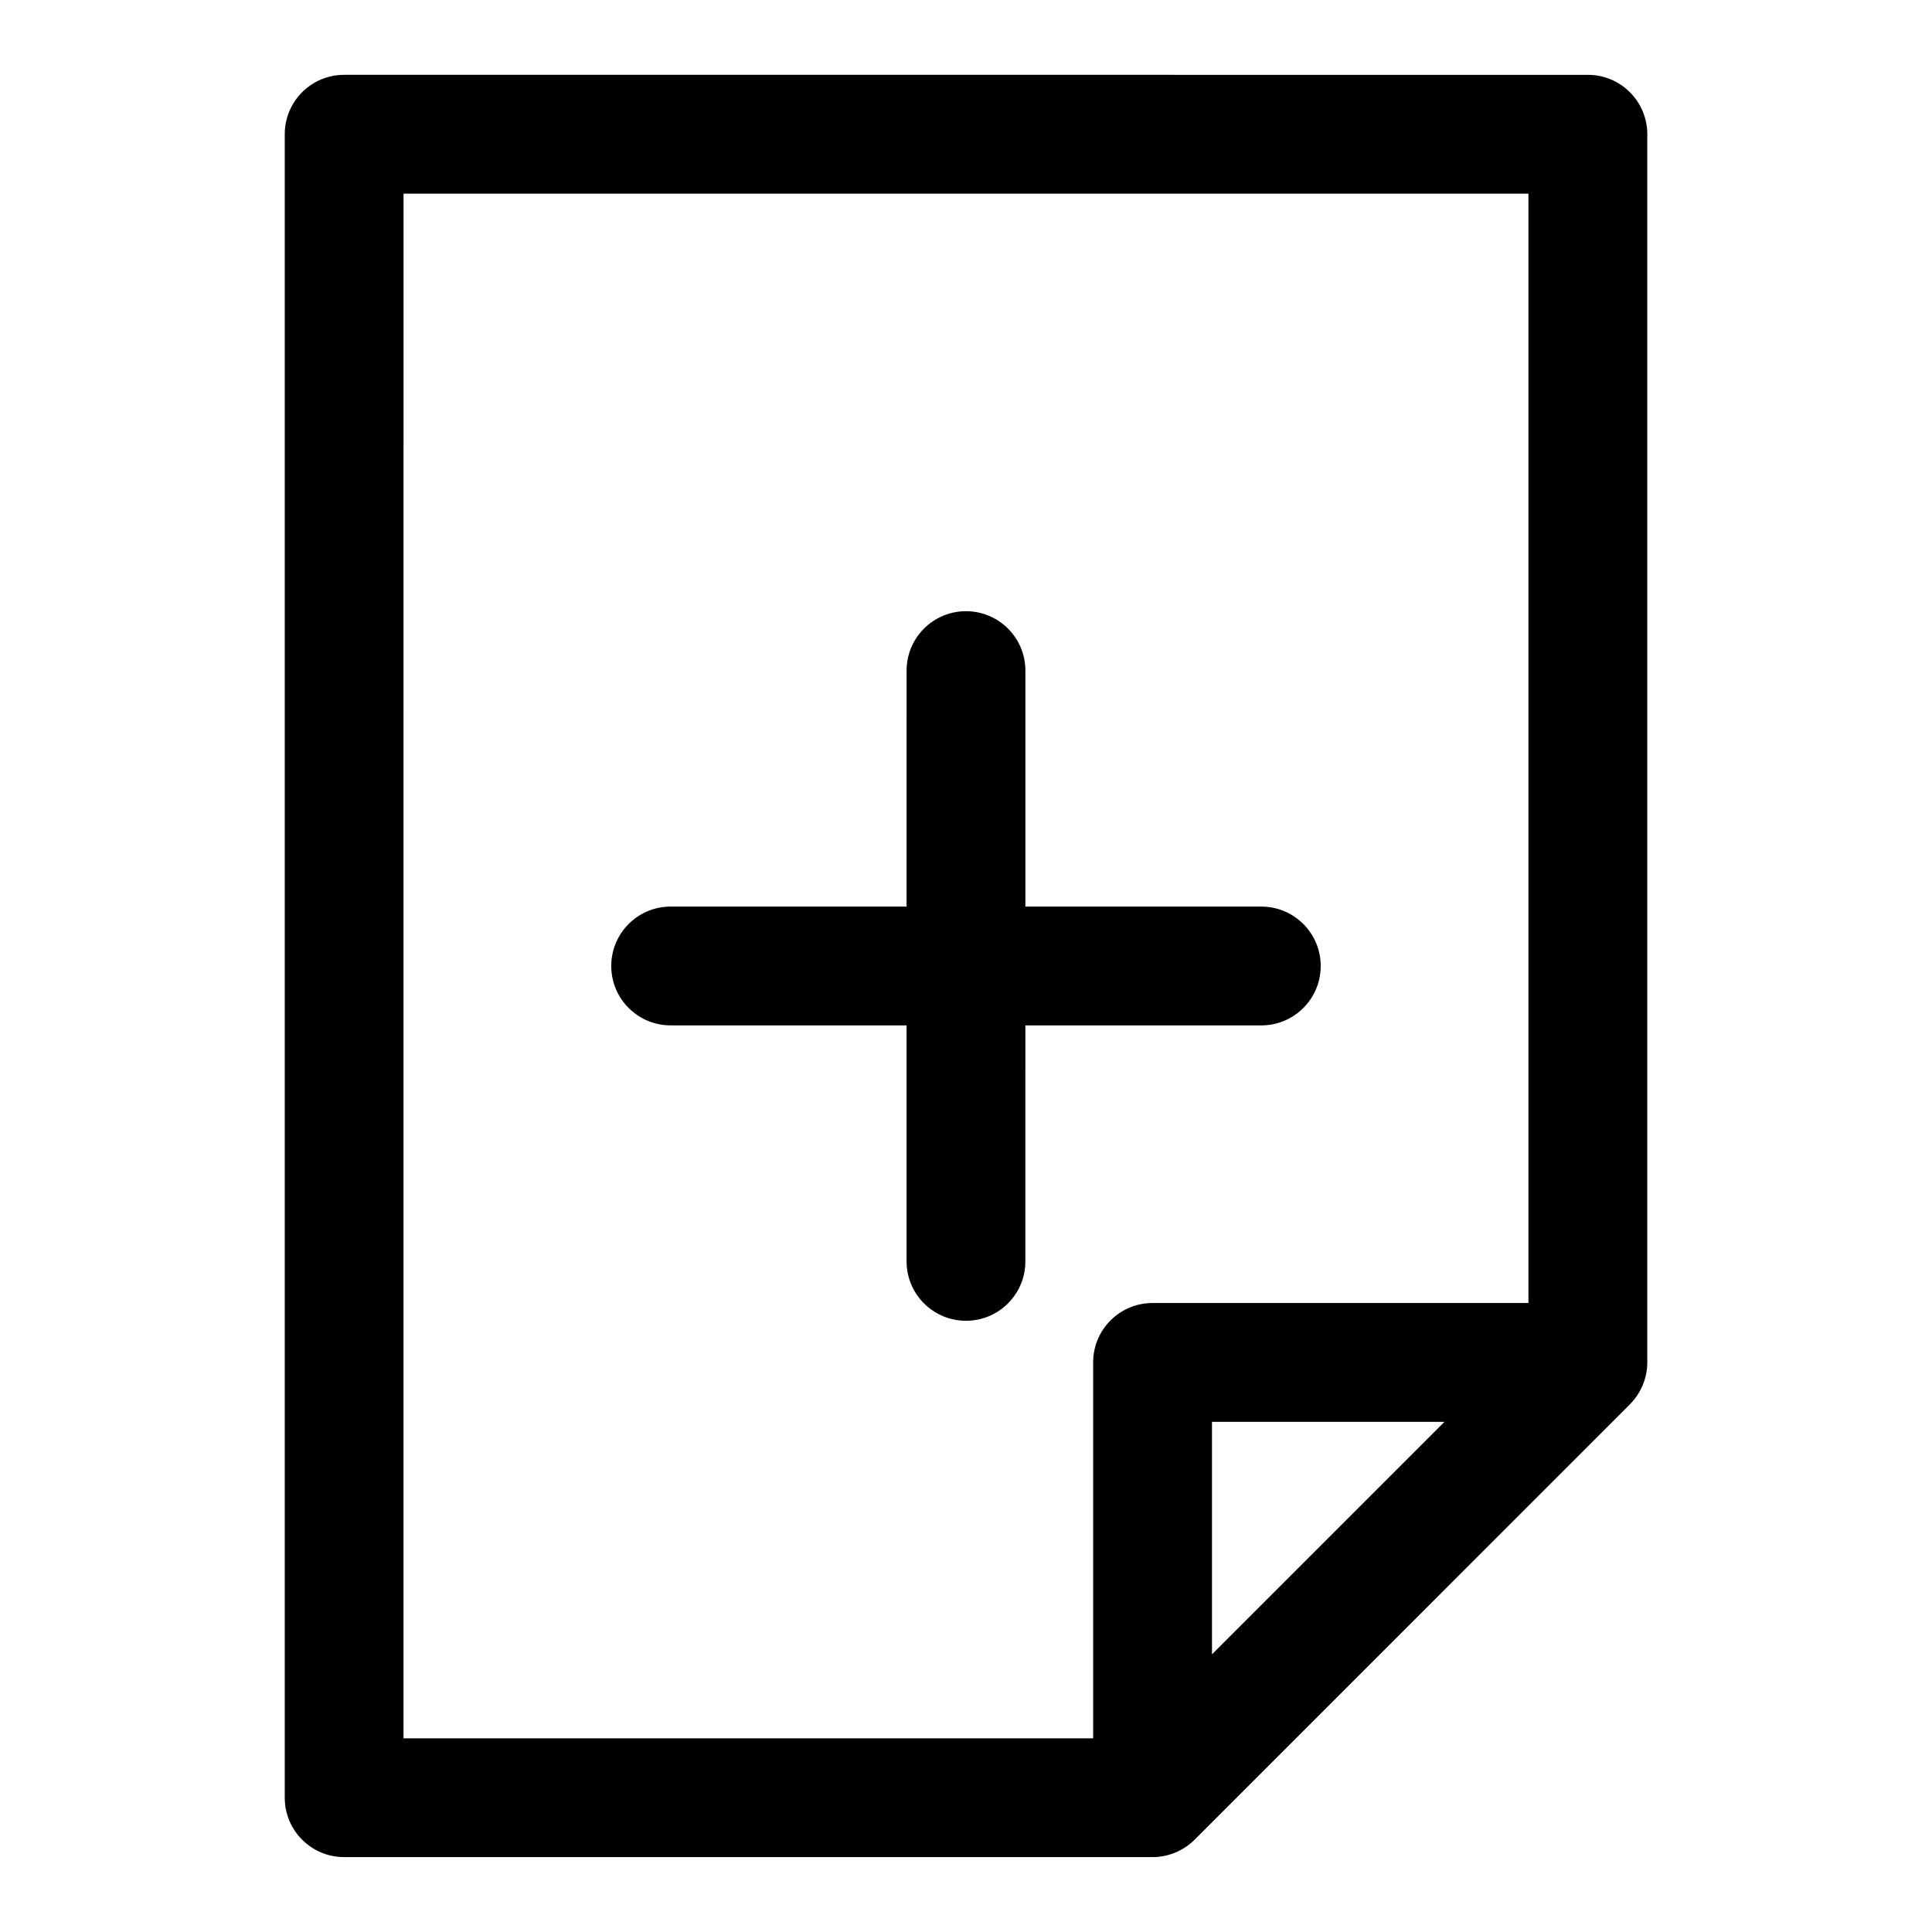
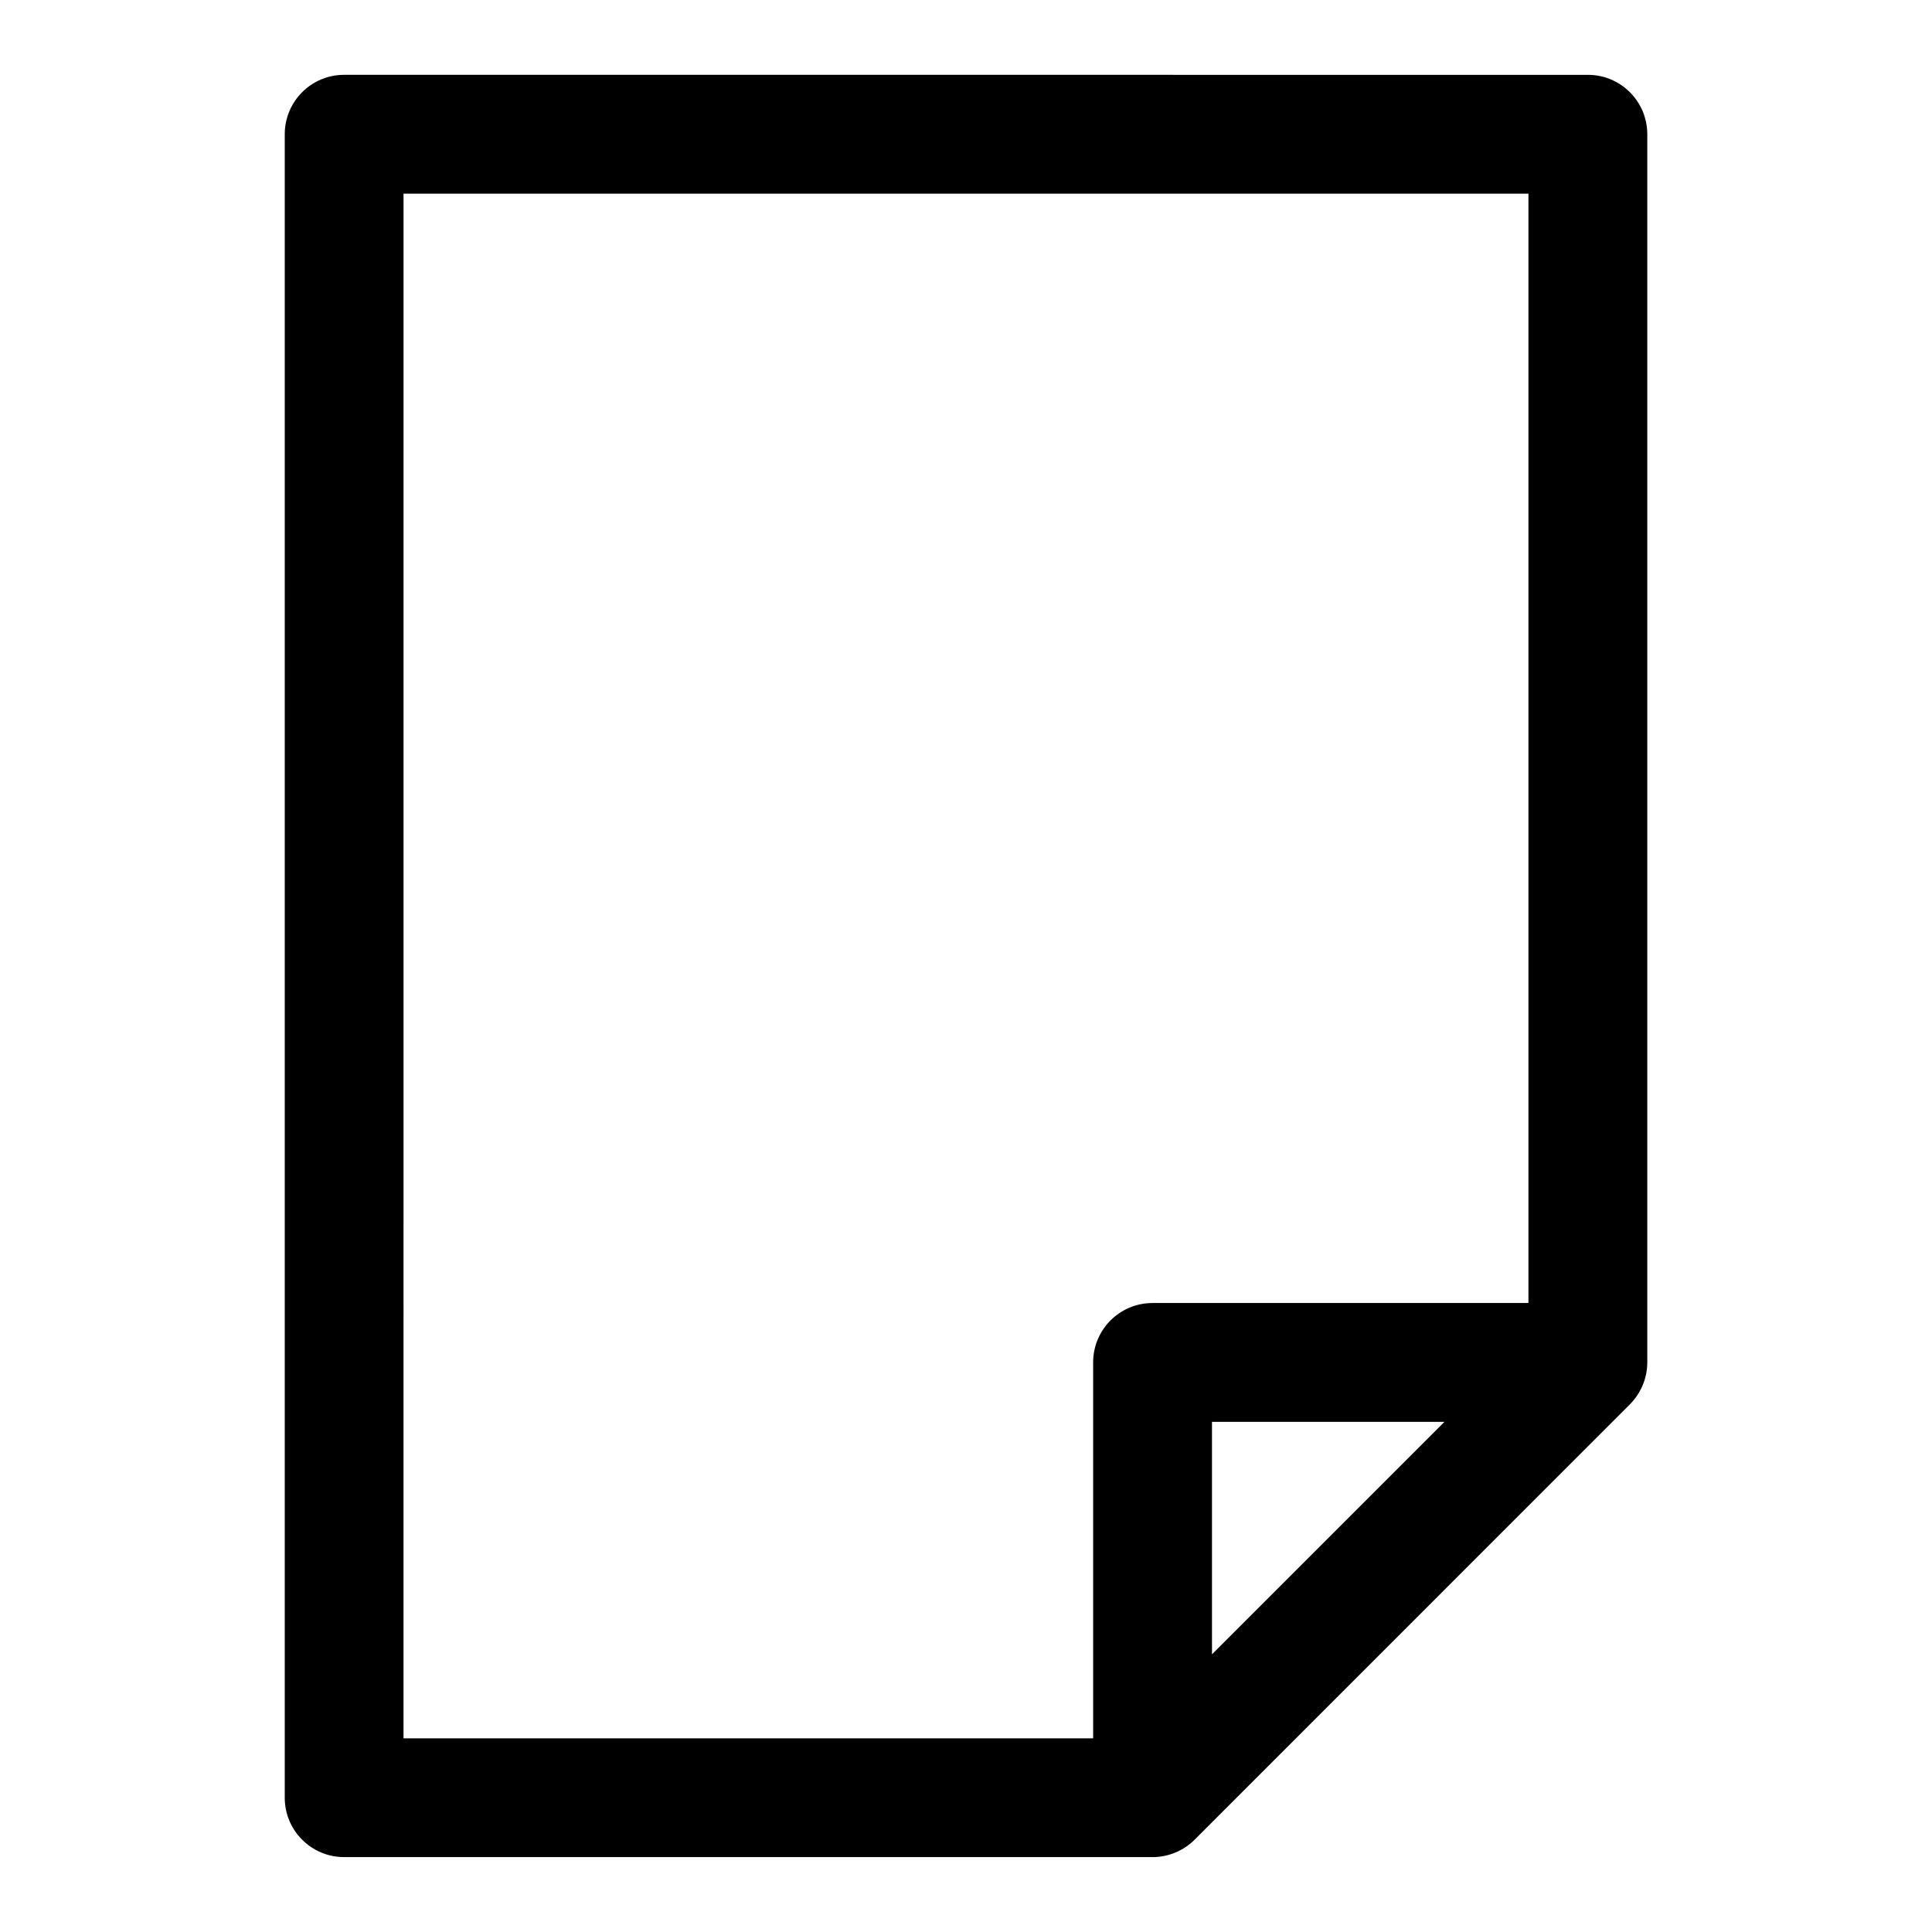
<svg xmlns="http://www.w3.org/2000/svg" fill="#000000" width="800px" height="800px" version="1.1" viewBox="144 144 512 512">
  <g>
    <path d="m219.46 179.58v440.83c0 8.707 7.055 15.742 15.742 15.742h214.25c2.094 0 4.156-0.426 6.062-1.227 1.922-0.805 3.637-1.953 5.086-3.402l115.32-115.34c1.449-1.449 2.598-3.164 3.402-5.086 0.805-1.906 1.227-3.953 1.227-6.062v-325.46c0-8.707-7.055-15.742-15.742-15.742l-329.6-0.004c-8.707 0-15.746 7.039-15.746 15.746zm245.73 402.83v-61.605h61.605zm-214.25-387.09h298.11v293.99h-99.613c-8.691 0-15.742 7.039-15.742 15.742v99.617h-182.76z" />
-     <path d="m415.74 415.74h62.52c8.691 0 15.742-7.039 15.742-15.742 0-8.707-7.055-15.742-15.742-15.742l-62.52-0.004v-62.535c0-8.707-7.055-15.742-15.742-15.742-8.691 0-15.742 7.039-15.742 15.742l-0.004 62.535h-62.52c-8.691 0-15.742 7.039-15.742 15.742 0 8.707 7.055 15.742 15.742 15.742l62.52 0.004v62.535c0 8.707 7.055 15.742 15.742 15.742 8.691 0 15.742-7.039 15.742-15.742z" />
  </g>
</svg>